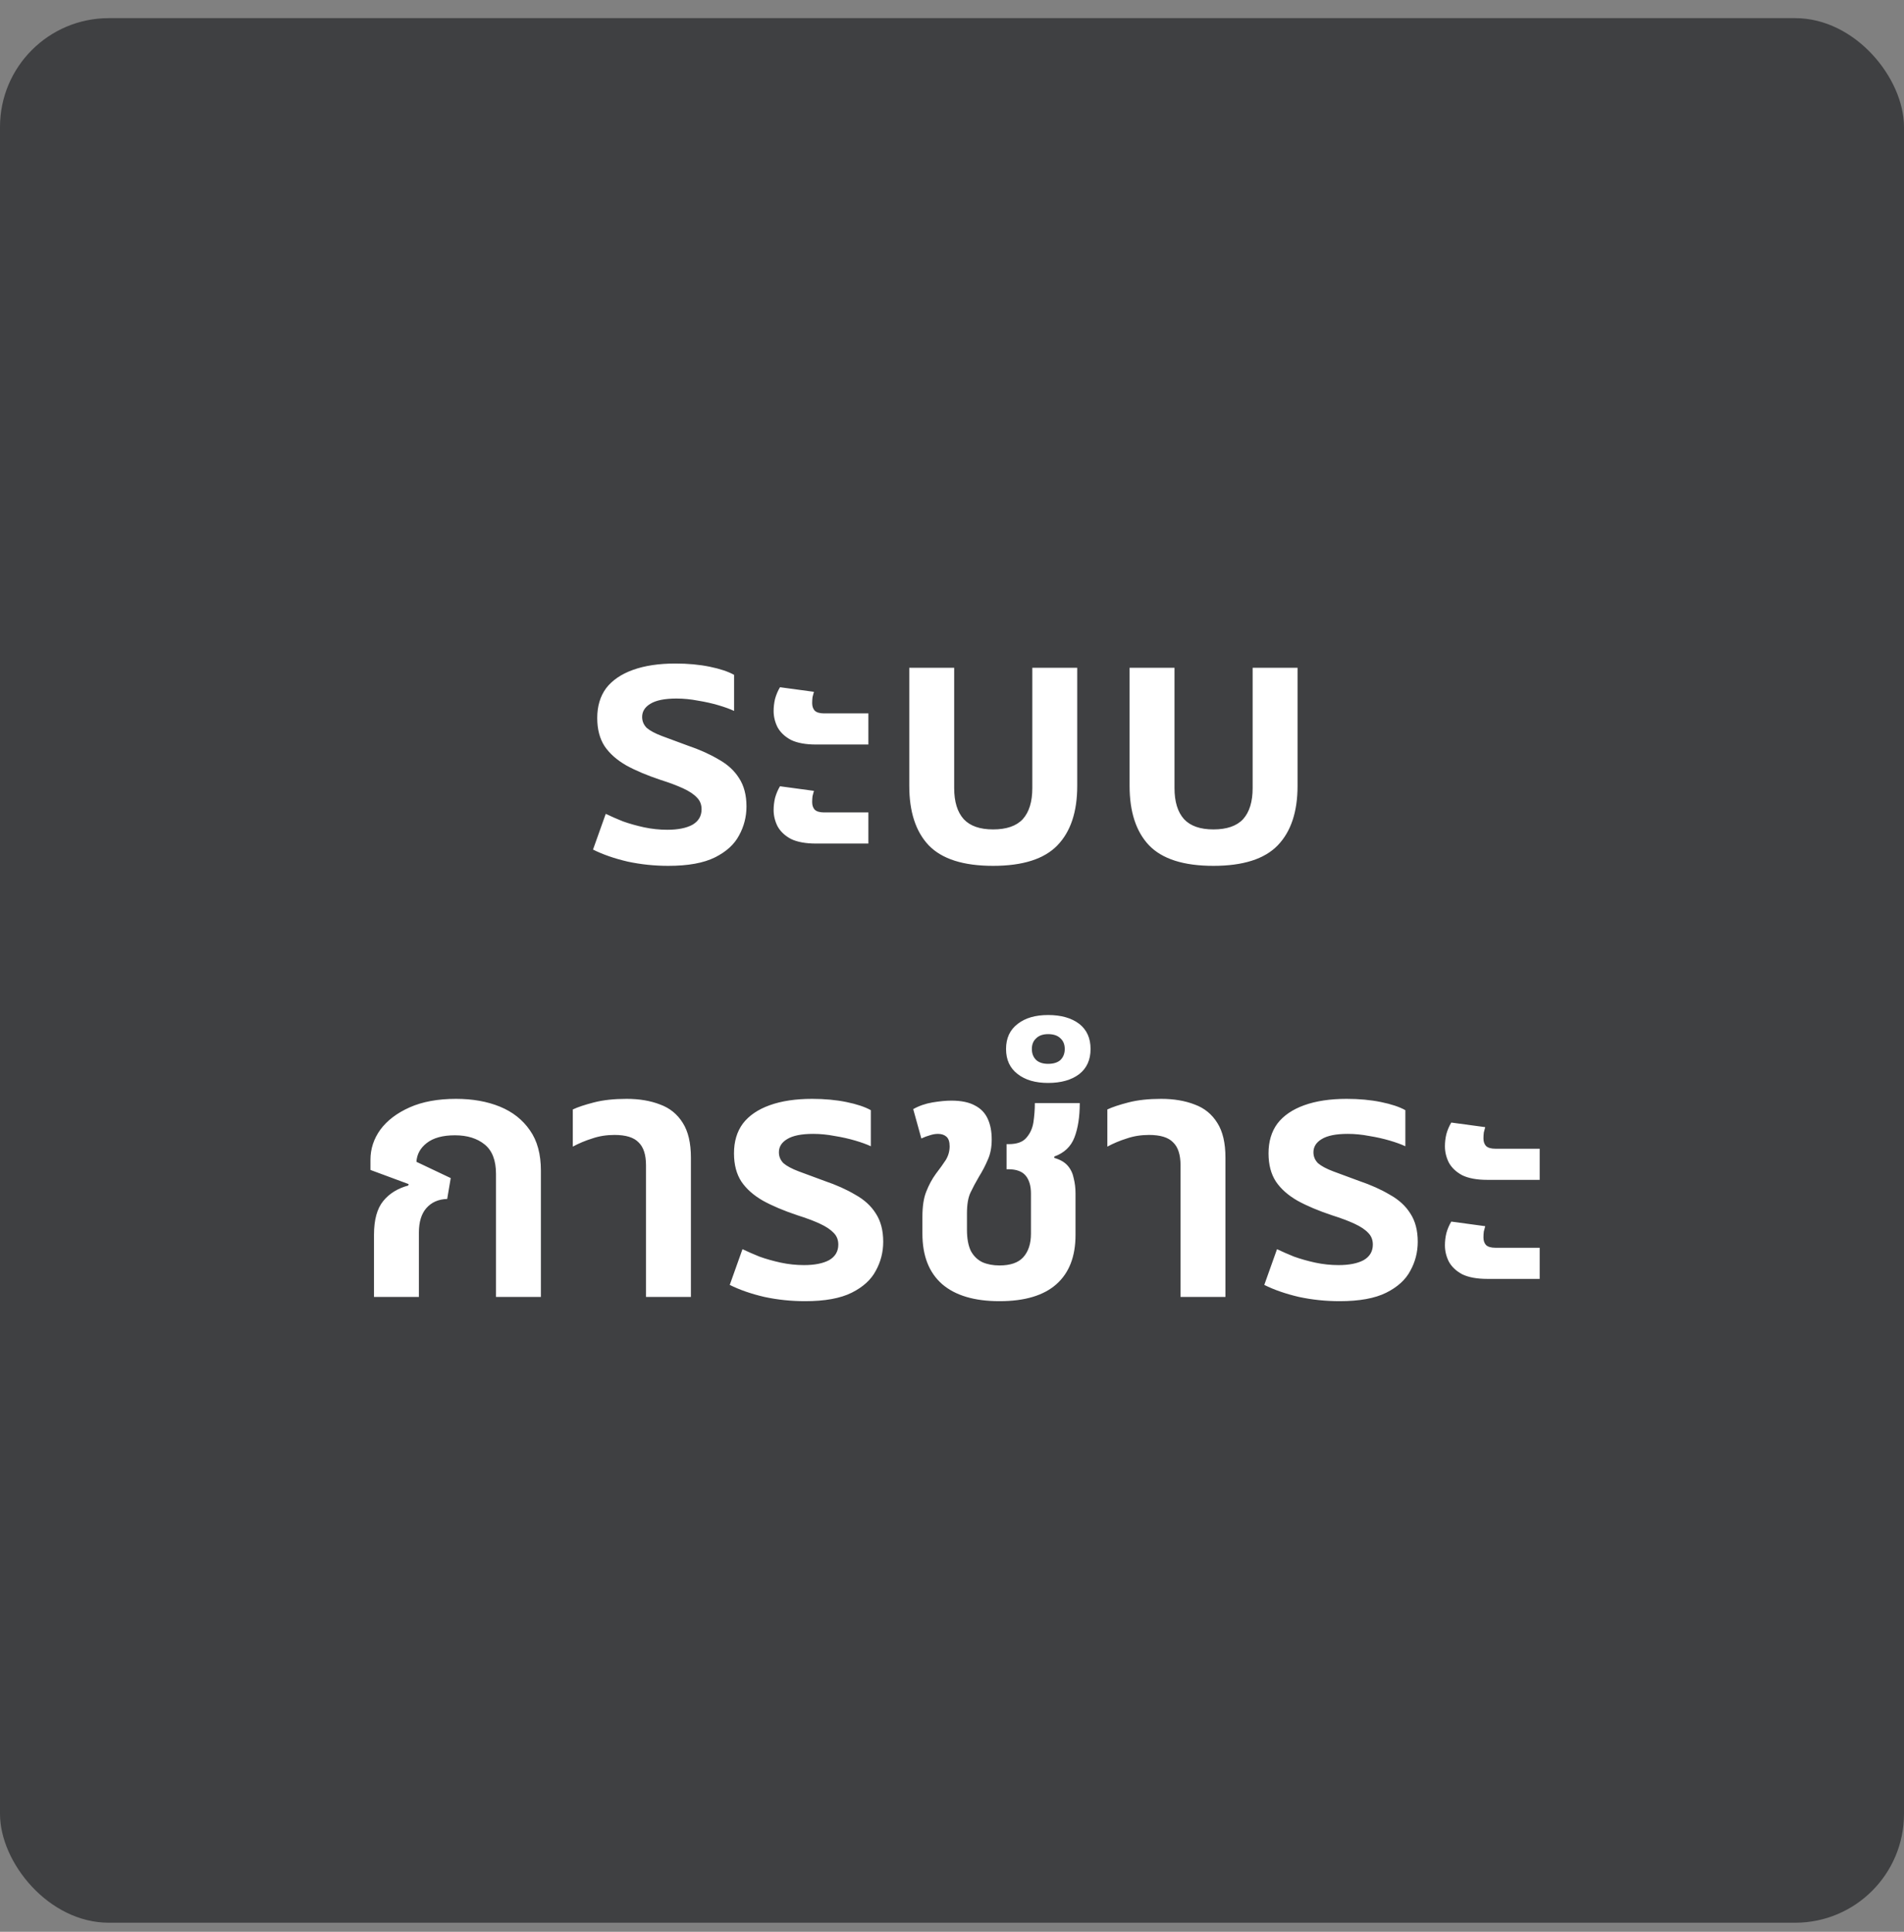
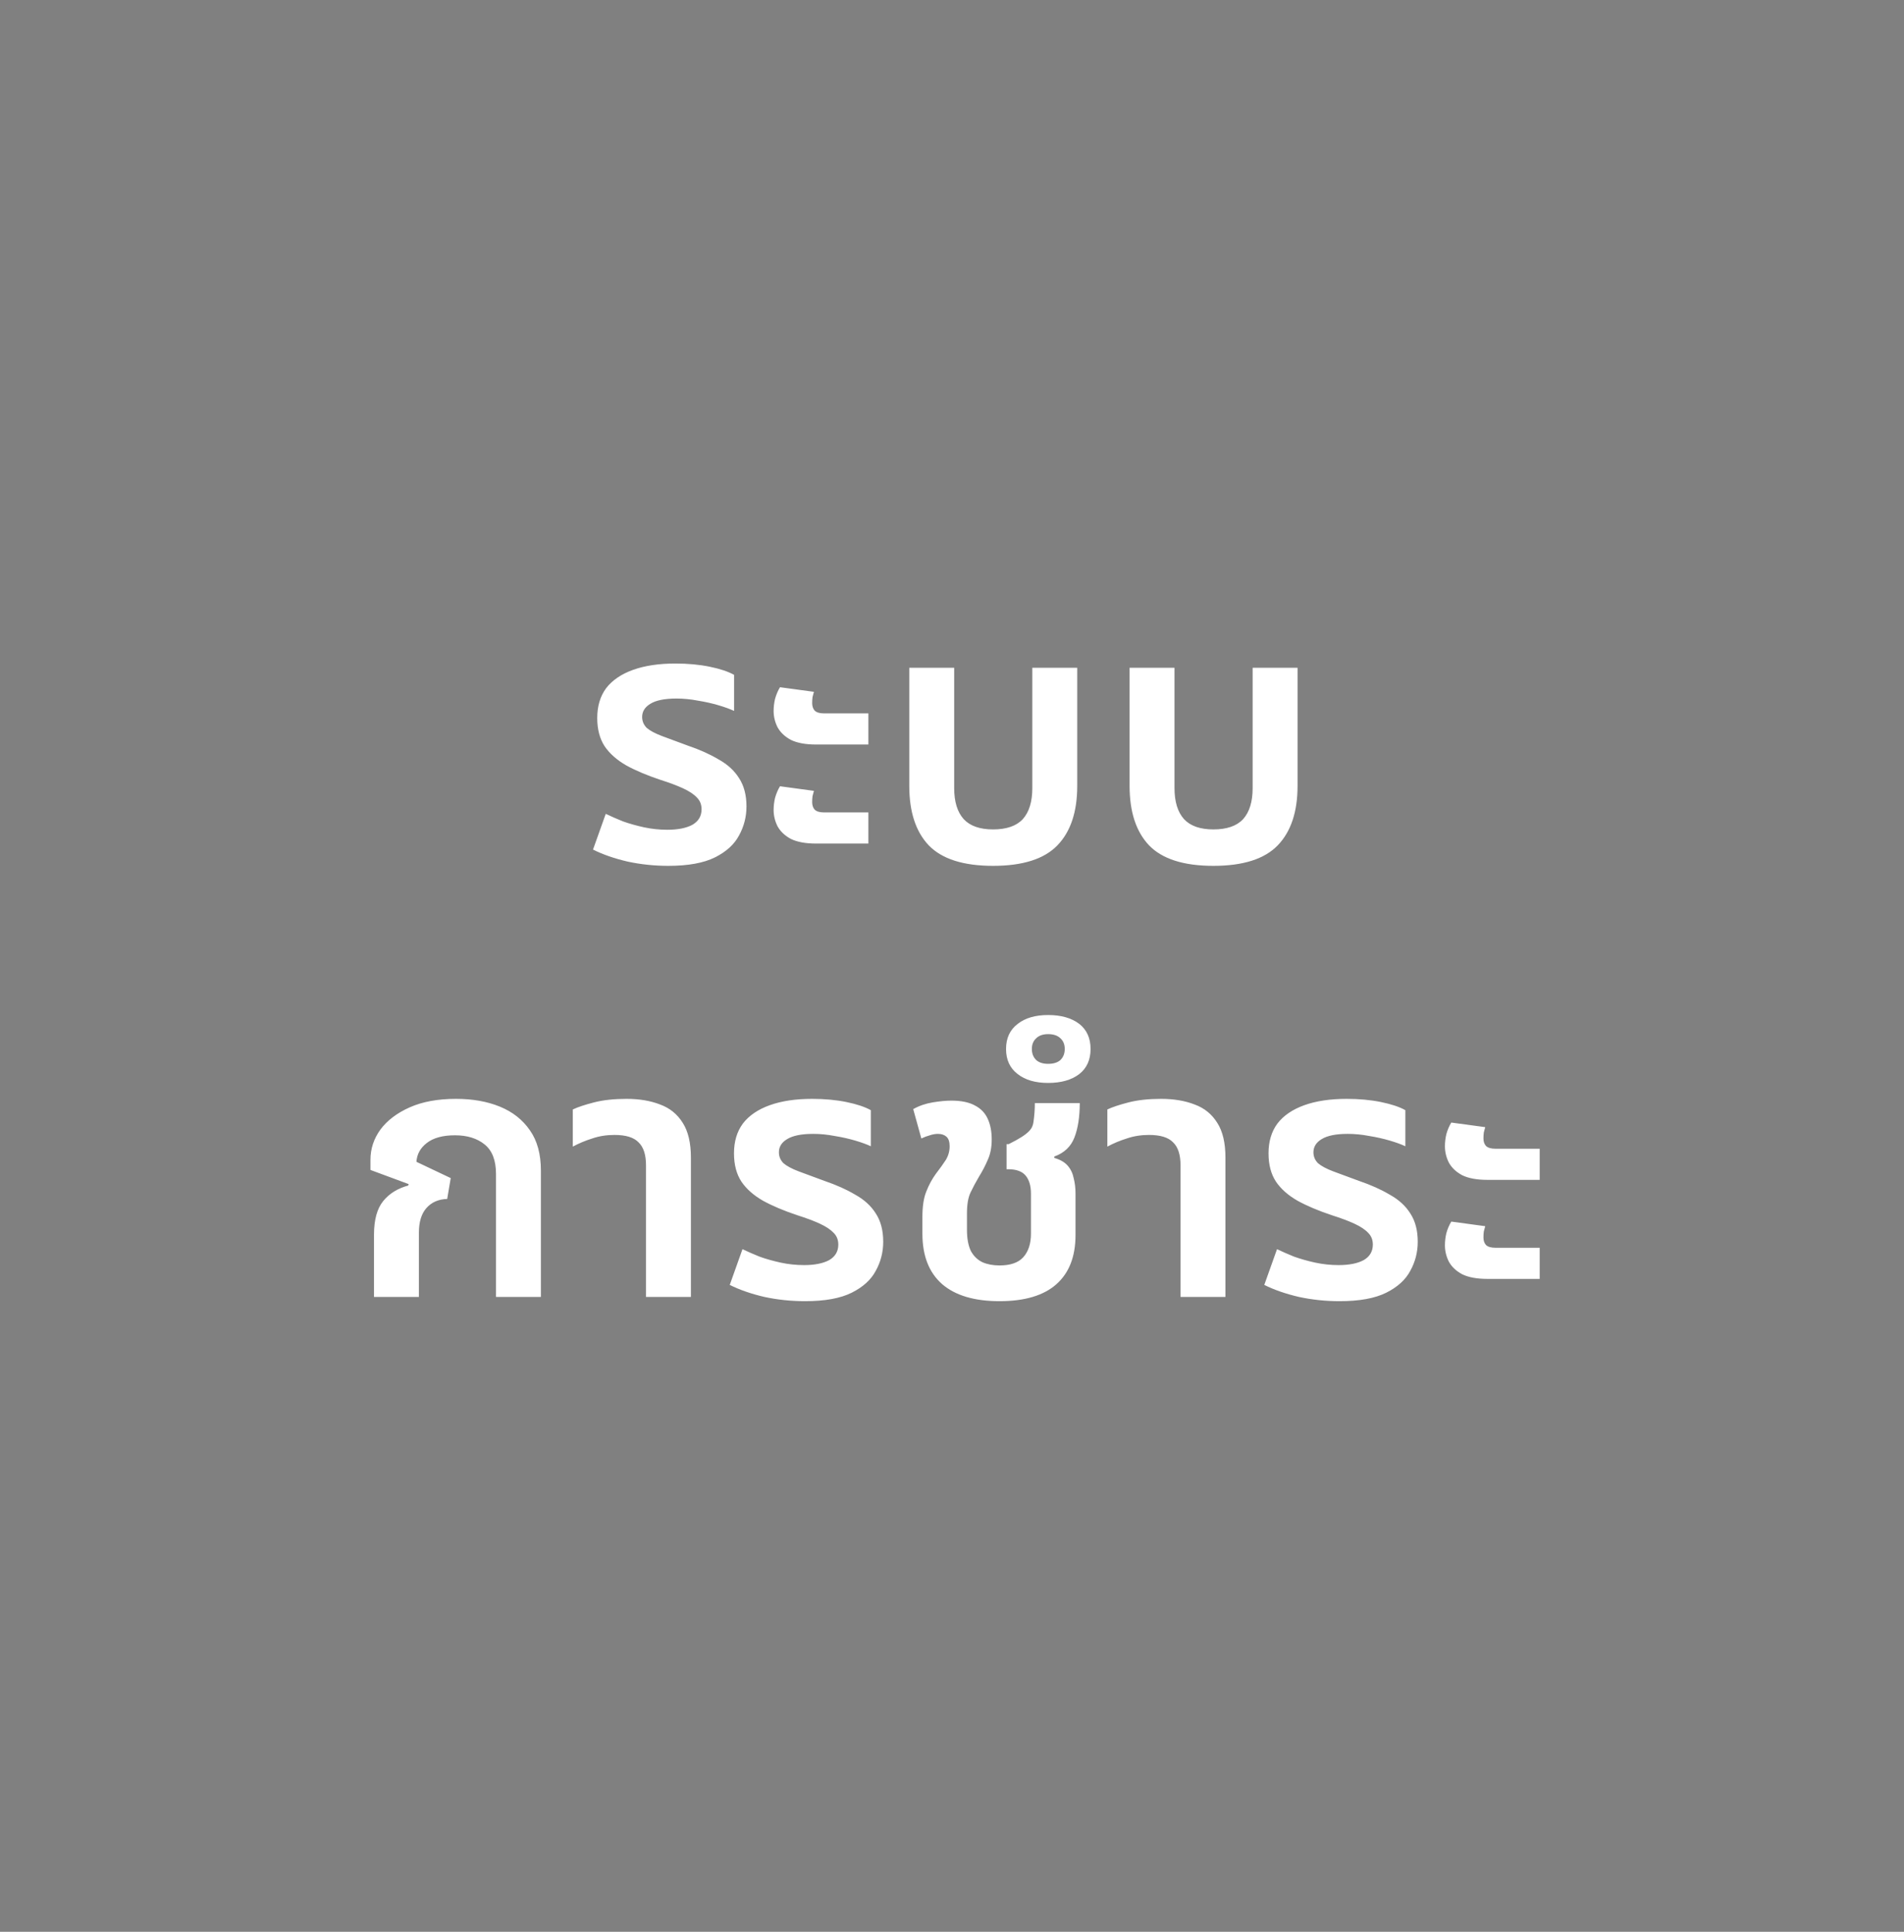
<svg xmlns="http://www.w3.org/2000/svg" width="70" height="71" viewBox="0 0 70 71" fill="none">
  <rect x="0" y="0" width="70" height="71" fill="#808080" stroke="none" />
-   <rect y="0.667" width="70" height="70" rx="4" fill="#3F4042" />
-   <path d="M24.57 31.823C24.059 31.823 23.561 31.771 23.076 31.667C22.59 31.554 22.166 31.407 21.802 31.225L22.27 29.912C22.451 29.999 22.66 30.09 22.893 30.185C23.136 30.272 23.396 30.345 23.674 30.406C23.959 30.467 24.245 30.497 24.532 30.497C24.922 30.497 25.229 30.436 25.454 30.315C25.68 30.185 25.793 29.994 25.793 29.743C25.793 29.57 25.736 29.427 25.623 29.314C25.511 29.193 25.342 29.08 25.116 28.976C24.891 28.872 24.614 28.768 24.285 28.664C23.791 28.499 23.37 28.322 23.023 28.131C22.677 27.932 22.413 27.698 22.23 27.429C22.049 27.152 21.957 26.805 21.957 26.389C21.957 25.956 22.066 25.592 22.282 25.297C22.508 25.002 22.837 24.777 23.27 24.621C23.704 24.465 24.224 24.387 24.831 24.387C25.29 24.387 25.71 24.426 26.091 24.504C26.473 24.582 26.772 24.682 26.988 24.803V26.129C26.841 26.06 26.651 25.99 26.416 25.921C26.183 25.852 25.931 25.795 25.663 25.752C25.394 25.7 25.13 25.674 24.869 25.674C24.436 25.674 24.116 25.739 23.907 25.869C23.708 25.99 23.608 26.151 23.608 26.35C23.608 26.506 23.665 26.64 23.777 26.753C23.899 26.857 24.085 26.957 24.337 27.052C24.588 27.147 24.904 27.264 25.285 27.403C25.719 27.55 26.096 27.719 26.416 27.91C26.746 28.092 26.997 28.322 27.171 28.599C27.352 28.876 27.444 29.223 27.444 29.639C27.444 30.02 27.352 30.376 27.171 30.705C26.997 31.034 26.703 31.303 26.287 31.511C25.87 31.719 25.299 31.823 24.57 31.823ZM30.002 27.364C29.621 27.364 29.313 27.308 29.079 27.195C28.854 27.074 28.689 26.918 28.585 26.727C28.49 26.536 28.442 26.337 28.442 26.129C28.442 25.982 28.46 25.834 28.494 25.687C28.538 25.531 28.598 25.388 28.676 25.258L29.924 25.427C29.907 25.488 29.89 25.553 29.872 25.622C29.864 25.691 29.859 25.765 29.859 25.843C29.859 25.956 29.89 26.047 29.95 26.116C30.02 26.185 30.137 26.22 30.301 26.22H31.926V27.364H30.002ZM30.002 31.004C29.621 31.004 29.313 30.948 29.079 30.835C28.854 30.714 28.689 30.558 28.585 30.367C28.49 30.176 28.442 29.977 28.442 29.769C28.442 29.622 28.46 29.474 28.494 29.327C28.538 29.171 28.598 29.028 28.676 28.898L29.924 29.067C29.907 29.128 29.89 29.193 29.872 29.262C29.864 29.331 29.859 29.405 29.859 29.483C29.859 29.596 29.89 29.687 29.95 29.756C30.02 29.825 30.137 29.86 30.301 29.86H31.926V31.004H30.002ZM36.51 31.823C35.418 31.823 34.63 31.572 34.144 31.069C33.668 30.566 33.429 29.838 33.429 28.885V24.543H35.08V28.963C35.08 29.466 35.197 29.847 35.431 30.107C35.665 30.358 36.025 30.484 36.51 30.484C37.004 30.484 37.368 30.358 37.602 30.107C37.836 29.847 37.953 29.466 37.953 28.963V24.543H39.604V28.885C39.604 29.838 39.362 30.566 38.876 31.069C38.391 31.572 37.602 31.823 36.51 31.823ZM44.61 31.823C43.518 31.823 42.729 31.572 42.244 31.069C41.767 30.566 41.529 29.838 41.529 28.885V24.543H43.18V28.963C43.18 29.466 43.297 29.847 43.531 30.107C43.765 30.358 44.125 30.484 44.61 30.484C45.104 30.484 45.468 30.358 45.702 30.107C45.936 29.847 46.053 29.466 46.053 28.963V24.543H47.704V28.885C47.704 29.838 47.461 30.566 46.976 31.069C46.491 31.572 45.702 31.823 44.61 31.823ZM13.75 47.667V45.379C13.75 44.833 13.863 44.421 14.088 44.144C14.313 43.867 14.621 43.676 15.011 43.572L15.024 43.52L13.62 43V42.623C13.62 42.224 13.741 41.856 13.984 41.518C14.235 41.18 14.595 40.907 15.063 40.699C15.531 40.491 16.099 40.387 16.766 40.387C17.373 40.387 17.91 40.482 18.378 40.673C18.846 40.864 19.214 41.154 19.483 41.544C19.752 41.925 19.886 42.419 19.886 43.026V47.667H18.235V43.143C18.235 42.649 18.096 42.289 17.819 42.064C17.542 41.839 17.178 41.726 16.727 41.726C16.276 41.726 15.93 41.821 15.687 42.012C15.453 42.194 15.327 42.424 15.31 42.701L16.571 43.299L16.441 44.066C16.12 44.075 15.865 44.187 15.674 44.404C15.492 44.612 15.401 44.911 15.401 45.301V47.667H13.75ZM23.75 47.667V42.831C23.75 42.441 23.659 42.159 23.477 41.986C23.304 41.804 23.009 41.713 22.593 41.713C22.298 41.713 22.025 41.756 21.774 41.843C21.523 41.921 21.284 42.021 21.059 42.142V40.777C21.241 40.69 21.501 40.604 21.839 40.517C22.177 40.43 22.576 40.387 23.035 40.387C23.503 40.387 23.915 40.456 24.27 40.595C24.625 40.725 24.903 40.95 25.102 41.271C25.301 41.583 25.401 42.008 25.401 42.545V47.667H23.75ZM29.598 47.823C29.087 47.823 28.588 47.771 28.103 47.667C27.617 47.554 27.193 47.407 26.829 47.225L27.297 45.912C27.479 45.999 27.687 46.09 27.921 46.185C28.163 46.272 28.424 46.345 28.701 46.406C28.987 46.467 29.273 46.497 29.559 46.497C29.949 46.497 30.256 46.436 30.482 46.315C30.707 46.185 30.82 45.994 30.82 45.743C30.82 45.57 30.764 45.427 30.651 45.314C30.538 45.193 30.369 45.08 30.144 44.976C29.919 44.872 29.641 44.768 29.312 44.664C28.818 44.499 28.398 44.322 28.051 44.131C27.704 43.932 27.44 43.698 27.258 43.429C27.076 43.152 26.985 42.805 26.985 42.389C26.985 41.956 27.093 41.592 27.31 41.297C27.535 41.002 27.864 40.777 28.298 40.621C28.731 40.465 29.251 40.387 29.858 40.387C30.317 40.387 30.738 40.426 31.119 40.504C31.5 40.582 31.799 40.682 32.016 40.803V42.129C31.869 42.06 31.678 41.99 31.444 41.921C31.21 41.852 30.959 41.795 30.69 41.752C30.421 41.7 30.157 41.674 29.897 41.674C29.463 41.674 29.143 41.739 28.935 41.869C28.735 41.99 28.636 42.151 28.636 42.35C28.636 42.506 28.692 42.64 28.805 42.753C28.926 42.857 29.113 42.957 29.364 43.052C29.615 43.147 29.931 43.264 30.313 43.403C30.746 43.55 31.123 43.719 31.444 43.91C31.773 44.092 32.025 44.322 32.198 44.599C32.38 44.876 32.471 45.223 32.471 45.639C32.471 46.02 32.38 46.376 32.198 46.705C32.025 47.034 31.73 47.303 31.314 47.511C30.898 47.719 30.326 47.823 29.598 47.823ZM36.746 47.823C35.827 47.823 35.125 47.615 34.64 47.199C34.154 46.774 33.912 46.155 33.912 45.34V44.729C33.912 44.339 33.959 44.027 34.055 43.793C34.15 43.55 34.267 43.334 34.406 43.143C34.553 42.952 34.674 42.783 34.77 42.636C34.865 42.48 34.913 42.311 34.913 42.129C34.913 41.964 34.874 41.847 34.796 41.778C34.718 41.709 34.614 41.674 34.484 41.674C34.388 41.674 34.289 41.691 34.185 41.726C34.089 41.752 33.985 41.791 33.873 41.843L33.574 40.764C33.79 40.643 34.029 40.56 34.289 40.517C34.549 40.474 34.778 40.452 34.978 40.452C35.342 40.452 35.632 40.513 35.849 40.634C36.065 40.747 36.221 40.911 36.317 41.128C36.412 41.336 36.46 41.587 36.46 41.882C36.46 42.168 36.412 42.415 36.317 42.623C36.23 42.831 36.122 43.039 35.992 43.247C35.87 43.455 35.766 43.65 35.68 43.832C35.593 44.014 35.55 44.27 35.55 44.599V45.197C35.55 45.518 35.597 45.778 35.693 45.977C35.797 46.168 35.94 46.306 36.122 46.393C36.304 46.471 36.512 46.51 36.746 46.51C37.144 46.51 37.435 46.41 37.617 46.211C37.807 46.003 37.903 45.713 37.903 45.34V43.871C37.903 43.585 37.838 43.364 37.708 43.208C37.578 43.052 37.365 42.974 37.071 42.974H37.006V42.051H37.084C37.387 42.051 37.604 41.973 37.734 41.817C37.872 41.661 37.959 41.47 37.994 41.245C38.028 41.011 38.046 40.777 38.046 40.543H39.697C39.697 41.046 39.632 41.466 39.502 41.804C39.372 42.142 39.125 42.376 38.761 42.506V42.558C38.977 42.619 39.142 42.714 39.255 42.844C39.367 42.974 39.441 43.13 39.476 43.312C39.519 43.485 39.541 43.667 39.541 43.858V45.392C39.541 46.181 39.307 46.783 38.839 47.199C38.371 47.615 37.673 47.823 36.746 47.823ZM38.534 39.802C38.066 39.802 37.693 39.694 37.416 39.477C37.13 39.26 36.987 38.953 36.987 38.554C36.987 38.155 37.13 37.848 37.416 37.631C37.693 37.414 38.066 37.306 38.534 37.306C39.01 37.306 39.392 37.414 39.678 37.631C39.955 37.848 40.094 38.155 40.094 38.554C40.094 38.953 39.955 39.26 39.678 39.477C39.392 39.694 39.01 39.802 38.534 39.802ZM38.534 39.1C38.733 39.1 38.885 39.052 38.989 38.957C39.093 38.853 39.145 38.719 39.145 38.554C39.145 38.389 39.093 38.259 38.989 38.164C38.885 38.06 38.733 38.008 38.534 38.008C38.343 38.008 38.196 38.06 38.092 38.164C37.988 38.259 37.936 38.389 37.936 38.554C37.936 38.719 37.988 38.853 38.092 38.957C38.196 39.052 38.343 39.1 38.534 39.1ZM43.402 47.667V42.831C43.402 42.441 43.311 42.159 43.129 41.986C42.956 41.804 42.661 41.713 42.245 41.713C41.951 41.713 41.678 41.756 41.426 41.843C41.175 41.921 40.937 42.021 40.711 42.142V40.777C40.893 40.69 41.153 40.604 41.491 40.517C41.829 40.43 42.228 40.387 42.687 40.387C43.155 40.387 43.567 40.456 43.922 40.595C44.278 40.725 44.555 40.95 44.754 41.271C44.954 41.583 45.053 42.008 45.053 42.545V47.667H43.402ZM49.25 47.823C48.739 47.823 48.24 47.771 47.755 47.667C47.27 47.554 46.845 47.407 46.481 47.225L46.949 45.912C47.131 45.999 47.339 46.09 47.573 46.185C47.816 46.272 48.076 46.345 48.353 46.406C48.639 46.467 48.925 46.497 49.211 46.497C49.601 46.497 49.909 46.436 50.134 46.315C50.359 46.185 50.472 45.994 50.472 45.743C50.472 45.57 50.416 45.427 50.303 45.314C50.191 45.193 50.022 45.08 49.796 44.976C49.571 44.872 49.294 44.768 48.964 44.664C48.47 44.499 48.05 44.322 47.703 44.131C47.356 43.932 47.092 43.698 46.91 43.429C46.728 43.152 46.637 42.805 46.637 42.389C46.637 41.956 46.745 41.592 46.962 41.297C47.188 41.002 47.517 40.777 47.95 40.621C48.383 40.465 48.904 40.387 49.51 40.387C49.969 40.387 50.39 40.426 50.771 40.504C51.153 40.582 51.452 40.682 51.668 40.803V42.129C51.521 42.06 51.33 41.99 51.096 41.921C50.862 41.852 50.611 41.795 50.342 41.752C50.074 41.7 49.809 41.674 49.549 41.674C49.116 41.674 48.795 41.739 48.587 41.869C48.388 41.99 48.288 42.151 48.288 42.35C48.288 42.506 48.344 42.64 48.457 42.753C48.578 42.857 48.765 42.957 49.016 43.052C49.267 43.147 49.584 43.264 49.965 43.403C50.398 43.55 50.776 43.719 51.096 43.91C51.425 44.092 51.677 44.322 51.85 44.599C52.032 44.876 52.123 45.223 52.123 45.639C52.123 46.02 52.032 46.376 51.85 46.705C51.677 47.034 51.382 47.303 50.966 47.511C50.55 47.719 49.978 47.823 49.25 47.823ZM54.682 43.364C54.301 43.364 53.993 43.308 53.759 43.195C53.534 43.074 53.369 42.918 53.265 42.727C53.17 42.536 53.122 42.337 53.122 42.129C53.122 41.982 53.139 41.834 53.174 41.687C53.217 41.531 53.278 41.388 53.356 41.258L54.604 41.427C54.587 41.488 54.569 41.553 54.552 41.622C54.543 41.691 54.539 41.765 54.539 41.843C54.539 41.956 54.569 42.047 54.63 42.116C54.699 42.185 54.816 42.22 54.981 42.22H56.606V43.364H54.682ZM54.682 47.004C54.301 47.004 53.993 46.948 53.759 46.835C53.534 46.714 53.369 46.558 53.265 46.367C53.17 46.176 53.122 45.977 53.122 45.769C53.122 45.622 53.139 45.474 53.174 45.327C53.217 45.171 53.278 45.028 53.356 44.898L54.604 45.067C54.587 45.128 54.569 45.193 54.552 45.262C54.543 45.331 54.539 45.405 54.539 45.483C54.539 45.596 54.569 45.687 54.63 45.756C54.699 45.825 54.816 45.86 54.981 45.86H56.606V47.004H54.682Z" fill="white" />
+   <path d="M24.57 31.823C24.059 31.823 23.561 31.771 23.076 31.667C22.59 31.554 22.166 31.407 21.802 31.225L22.27 29.912C22.451 29.999 22.66 30.09 22.893 30.185C23.136 30.272 23.396 30.345 23.674 30.406C23.959 30.467 24.245 30.497 24.532 30.497C24.922 30.497 25.229 30.436 25.454 30.315C25.68 30.185 25.793 29.994 25.793 29.743C25.793 29.57 25.736 29.427 25.623 29.314C25.511 29.193 25.342 29.08 25.116 28.976C24.891 28.872 24.614 28.768 24.285 28.664C23.791 28.499 23.37 28.322 23.023 28.131C22.677 27.932 22.413 27.698 22.23 27.429C22.049 27.152 21.957 26.805 21.957 26.389C21.957 25.956 22.066 25.592 22.282 25.297C22.508 25.002 22.837 24.777 23.27 24.621C23.704 24.465 24.224 24.387 24.831 24.387C25.29 24.387 25.71 24.426 26.091 24.504C26.473 24.582 26.772 24.682 26.988 24.803V26.129C26.841 26.06 26.651 25.99 26.416 25.921C26.183 25.852 25.931 25.795 25.663 25.752C25.394 25.7 25.13 25.674 24.869 25.674C24.436 25.674 24.116 25.739 23.907 25.869C23.708 25.99 23.608 26.151 23.608 26.35C23.608 26.506 23.665 26.64 23.777 26.753C23.899 26.857 24.085 26.957 24.337 27.052C24.588 27.147 24.904 27.264 25.285 27.403C25.719 27.55 26.096 27.719 26.416 27.91C26.746 28.092 26.997 28.322 27.171 28.599C27.352 28.876 27.444 29.223 27.444 29.639C27.444 30.02 27.352 30.376 27.171 30.705C26.997 31.034 26.703 31.303 26.287 31.511C25.87 31.719 25.299 31.823 24.57 31.823ZM30.002 27.364C29.621 27.364 29.313 27.308 29.079 27.195C28.854 27.074 28.689 26.918 28.585 26.727C28.49 26.536 28.442 26.337 28.442 26.129C28.442 25.982 28.46 25.834 28.494 25.687C28.538 25.531 28.598 25.388 28.676 25.258L29.924 25.427C29.907 25.488 29.89 25.553 29.872 25.622C29.864 25.691 29.859 25.765 29.859 25.843C29.859 25.956 29.89 26.047 29.95 26.116C30.02 26.185 30.137 26.22 30.301 26.22H31.926V27.364H30.002ZM30.002 31.004C29.621 31.004 29.313 30.948 29.079 30.835C28.854 30.714 28.689 30.558 28.585 30.367C28.49 30.176 28.442 29.977 28.442 29.769C28.442 29.622 28.46 29.474 28.494 29.327C28.538 29.171 28.598 29.028 28.676 28.898L29.924 29.067C29.907 29.128 29.89 29.193 29.872 29.262C29.864 29.331 29.859 29.405 29.859 29.483C29.859 29.596 29.89 29.687 29.95 29.756C30.02 29.825 30.137 29.86 30.301 29.86H31.926V31.004H30.002ZM36.51 31.823C35.418 31.823 34.63 31.572 34.144 31.069C33.668 30.566 33.429 29.838 33.429 28.885V24.543H35.08V28.963C35.08 29.466 35.197 29.847 35.431 30.107C35.665 30.358 36.025 30.484 36.51 30.484C37.004 30.484 37.368 30.358 37.602 30.107C37.836 29.847 37.953 29.466 37.953 28.963V24.543H39.604V28.885C39.604 29.838 39.362 30.566 38.876 31.069C38.391 31.572 37.602 31.823 36.51 31.823ZM44.61 31.823C43.518 31.823 42.729 31.572 42.244 31.069C41.767 30.566 41.529 29.838 41.529 28.885V24.543H43.18V28.963C43.18 29.466 43.297 29.847 43.531 30.107C43.765 30.358 44.125 30.484 44.61 30.484C45.104 30.484 45.468 30.358 45.702 30.107C45.936 29.847 46.053 29.466 46.053 28.963V24.543H47.704V28.885C47.704 29.838 47.461 30.566 46.976 31.069C46.491 31.572 45.702 31.823 44.61 31.823ZM13.75 47.667V45.379C13.75 44.833 13.863 44.421 14.088 44.144C14.313 43.867 14.621 43.676 15.011 43.572L15.024 43.52L13.62 43V42.623C13.62 42.224 13.741 41.856 13.984 41.518C14.235 41.18 14.595 40.907 15.063 40.699C15.531 40.491 16.099 40.387 16.766 40.387C17.373 40.387 17.91 40.482 18.378 40.673C18.846 40.864 19.214 41.154 19.483 41.544C19.752 41.925 19.886 42.419 19.886 43.026V47.667H18.235V43.143C18.235 42.649 18.096 42.289 17.819 42.064C17.542 41.839 17.178 41.726 16.727 41.726C16.276 41.726 15.93 41.821 15.687 42.012C15.453 42.194 15.327 42.424 15.31 42.701L16.571 43.299L16.441 44.066C16.12 44.075 15.865 44.187 15.674 44.404C15.492 44.612 15.401 44.911 15.401 45.301V47.667H13.75ZM23.75 47.667V42.831C23.75 42.441 23.659 42.159 23.477 41.986C23.304 41.804 23.009 41.713 22.593 41.713C22.298 41.713 22.025 41.756 21.774 41.843C21.523 41.921 21.284 42.021 21.059 42.142V40.777C21.241 40.69 21.501 40.604 21.839 40.517C22.177 40.43 22.576 40.387 23.035 40.387C23.503 40.387 23.915 40.456 24.27 40.595C24.625 40.725 24.903 40.95 25.102 41.271C25.301 41.583 25.401 42.008 25.401 42.545V47.667H23.75ZM29.598 47.823C29.087 47.823 28.588 47.771 28.103 47.667C27.617 47.554 27.193 47.407 26.829 47.225L27.297 45.912C27.479 45.999 27.687 46.09 27.921 46.185C28.163 46.272 28.424 46.345 28.701 46.406C28.987 46.467 29.273 46.497 29.559 46.497C29.949 46.497 30.256 46.436 30.482 46.315C30.707 46.185 30.82 45.994 30.82 45.743C30.82 45.57 30.764 45.427 30.651 45.314C30.538 45.193 30.369 45.08 30.144 44.976C29.919 44.872 29.641 44.768 29.312 44.664C28.818 44.499 28.398 44.322 28.051 44.131C27.704 43.932 27.44 43.698 27.258 43.429C27.076 43.152 26.985 42.805 26.985 42.389C26.985 41.956 27.093 41.592 27.31 41.297C27.535 41.002 27.864 40.777 28.298 40.621C28.731 40.465 29.251 40.387 29.858 40.387C30.317 40.387 30.738 40.426 31.119 40.504C31.5 40.582 31.799 40.682 32.016 40.803V42.129C31.869 42.06 31.678 41.99 31.444 41.921C31.21 41.852 30.959 41.795 30.69 41.752C30.421 41.7 30.157 41.674 29.897 41.674C29.463 41.674 29.143 41.739 28.935 41.869C28.735 41.99 28.636 42.151 28.636 42.35C28.636 42.506 28.692 42.64 28.805 42.753C28.926 42.857 29.113 42.957 29.364 43.052C29.615 43.147 29.931 43.264 30.313 43.403C30.746 43.55 31.123 43.719 31.444 43.91C31.773 44.092 32.025 44.322 32.198 44.599C32.38 44.876 32.471 45.223 32.471 45.639C32.471 46.02 32.38 46.376 32.198 46.705C32.025 47.034 31.73 47.303 31.314 47.511C30.898 47.719 30.326 47.823 29.598 47.823ZM36.746 47.823C35.827 47.823 35.125 47.615 34.64 47.199C34.154 46.774 33.912 46.155 33.912 45.34V44.729C33.912 44.339 33.959 44.027 34.055 43.793C34.15 43.55 34.267 43.334 34.406 43.143C34.553 42.952 34.674 42.783 34.77 42.636C34.865 42.48 34.913 42.311 34.913 42.129C34.913 41.964 34.874 41.847 34.796 41.778C34.718 41.709 34.614 41.674 34.484 41.674C34.388 41.674 34.289 41.691 34.185 41.726C34.089 41.752 33.985 41.791 33.873 41.843L33.574 40.764C33.79 40.643 34.029 40.56 34.289 40.517C34.549 40.474 34.778 40.452 34.978 40.452C35.342 40.452 35.632 40.513 35.849 40.634C36.065 40.747 36.221 40.911 36.317 41.128C36.412 41.336 36.46 41.587 36.46 41.882C36.46 42.168 36.412 42.415 36.317 42.623C36.23 42.831 36.122 43.039 35.992 43.247C35.87 43.455 35.766 43.65 35.68 43.832C35.593 44.014 35.55 44.27 35.55 44.599V45.197C35.55 45.518 35.597 45.778 35.693 45.977C35.797 46.168 35.94 46.306 36.122 46.393C36.304 46.471 36.512 46.51 36.746 46.51C37.144 46.51 37.435 46.41 37.617 46.211C37.807 46.003 37.903 45.713 37.903 45.34V43.871C37.903 43.585 37.838 43.364 37.708 43.208C37.578 43.052 37.365 42.974 37.071 42.974H37.006V42.051H37.084C37.872 41.661 37.959 41.47 37.994 41.245C38.028 41.011 38.046 40.777 38.046 40.543H39.697C39.697 41.046 39.632 41.466 39.502 41.804C39.372 42.142 39.125 42.376 38.761 42.506V42.558C38.977 42.619 39.142 42.714 39.255 42.844C39.367 42.974 39.441 43.13 39.476 43.312C39.519 43.485 39.541 43.667 39.541 43.858V45.392C39.541 46.181 39.307 46.783 38.839 47.199C38.371 47.615 37.673 47.823 36.746 47.823ZM38.534 39.802C38.066 39.802 37.693 39.694 37.416 39.477C37.13 39.26 36.987 38.953 36.987 38.554C36.987 38.155 37.13 37.848 37.416 37.631C37.693 37.414 38.066 37.306 38.534 37.306C39.01 37.306 39.392 37.414 39.678 37.631C39.955 37.848 40.094 38.155 40.094 38.554C40.094 38.953 39.955 39.26 39.678 39.477C39.392 39.694 39.01 39.802 38.534 39.802ZM38.534 39.1C38.733 39.1 38.885 39.052 38.989 38.957C39.093 38.853 39.145 38.719 39.145 38.554C39.145 38.389 39.093 38.259 38.989 38.164C38.885 38.06 38.733 38.008 38.534 38.008C38.343 38.008 38.196 38.06 38.092 38.164C37.988 38.259 37.936 38.389 37.936 38.554C37.936 38.719 37.988 38.853 38.092 38.957C38.196 39.052 38.343 39.1 38.534 39.1ZM43.402 47.667V42.831C43.402 42.441 43.311 42.159 43.129 41.986C42.956 41.804 42.661 41.713 42.245 41.713C41.951 41.713 41.678 41.756 41.426 41.843C41.175 41.921 40.937 42.021 40.711 42.142V40.777C40.893 40.69 41.153 40.604 41.491 40.517C41.829 40.43 42.228 40.387 42.687 40.387C43.155 40.387 43.567 40.456 43.922 40.595C44.278 40.725 44.555 40.95 44.754 41.271C44.954 41.583 45.053 42.008 45.053 42.545V47.667H43.402ZM49.25 47.823C48.739 47.823 48.24 47.771 47.755 47.667C47.27 47.554 46.845 47.407 46.481 47.225L46.949 45.912C47.131 45.999 47.339 46.09 47.573 46.185C47.816 46.272 48.076 46.345 48.353 46.406C48.639 46.467 48.925 46.497 49.211 46.497C49.601 46.497 49.909 46.436 50.134 46.315C50.359 46.185 50.472 45.994 50.472 45.743C50.472 45.57 50.416 45.427 50.303 45.314C50.191 45.193 50.022 45.08 49.796 44.976C49.571 44.872 49.294 44.768 48.964 44.664C48.47 44.499 48.05 44.322 47.703 44.131C47.356 43.932 47.092 43.698 46.91 43.429C46.728 43.152 46.637 42.805 46.637 42.389C46.637 41.956 46.745 41.592 46.962 41.297C47.188 41.002 47.517 40.777 47.95 40.621C48.383 40.465 48.904 40.387 49.51 40.387C49.969 40.387 50.39 40.426 50.771 40.504C51.153 40.582 51.452 40.682 51.668 40.803V42.129C51.521 42.06 51.33 41.99 51.096 41.921C50.862 41.852 50.611 41.795 50.342 41.752C50.074 41.7 49.809 41.674 49.549 41.674C49.116 41.674 48.795 41.739 48.587 41.869C48.388 41.99 48.288 42.151 48.288 42.35C48.288 42.506 48.344 42.64 48.457 42.753C48.578 42.857 48.765 42.957 49.016 43.052C49.267 43.147 49.584 43.264 49.965 43.403C50.398 43.55 50.776 43.719 51.096 43.91C51.425 44.092 51.677 44.322 51.85 44.599C52.032 44.876 52.123 45.223 52.123 45.639C52.123 46.02 52.032 46.376 51.85 46.705C51.677 47.034 51.382 47.303 50.966 47.511C50.55 47.719 49.978 47.823 49.25 47.823ZM54.682 43.364C54.301 43.364 53.993 43.308 53.759 43.195C53.534 43.074 53.369 42.918 53.265 42.727C53.17 42.536 53.122 42.337 53.122 42.129C53.122 41.982 53.139 41.834 53.174 41.687C53.217 41.531 53.278 41.388 53.356 41.258L54.604 41.427C54.587 41.488 54.569 41.553 54.552 41.622C54.543 41.691 54.539 41.765 54.539 41.843C54.539 41.956 54.569 42.047 54.63 42.116C54.699 42.185 54.816 42.22 54.981 42.22H56.606V43.364H54.682ZM54.682 47.004C54.301 47.004 53.993 46.948 53.759 46.835C53.534 46.714 53.369 46.558 53.265 46.367C53.17 46.176 53.122 45.977 53.122 45.769C53.122 45.622 53.139 45.474 53.174 45.327C53.217 45.171 53.278 45.028 53.356 44.898L54.604 45.067C54.587 45.128 54.569 45.193 54.552 45.262C54.543 45.331 54.539 45.405 54.539 45.483C54.539 45.596 54.569 45.687 54.63 45.756C54.699 45.825 54.816 45.86 54.981 45.86H56.606V47.004H54.682Z" fill="white" />
</svg>